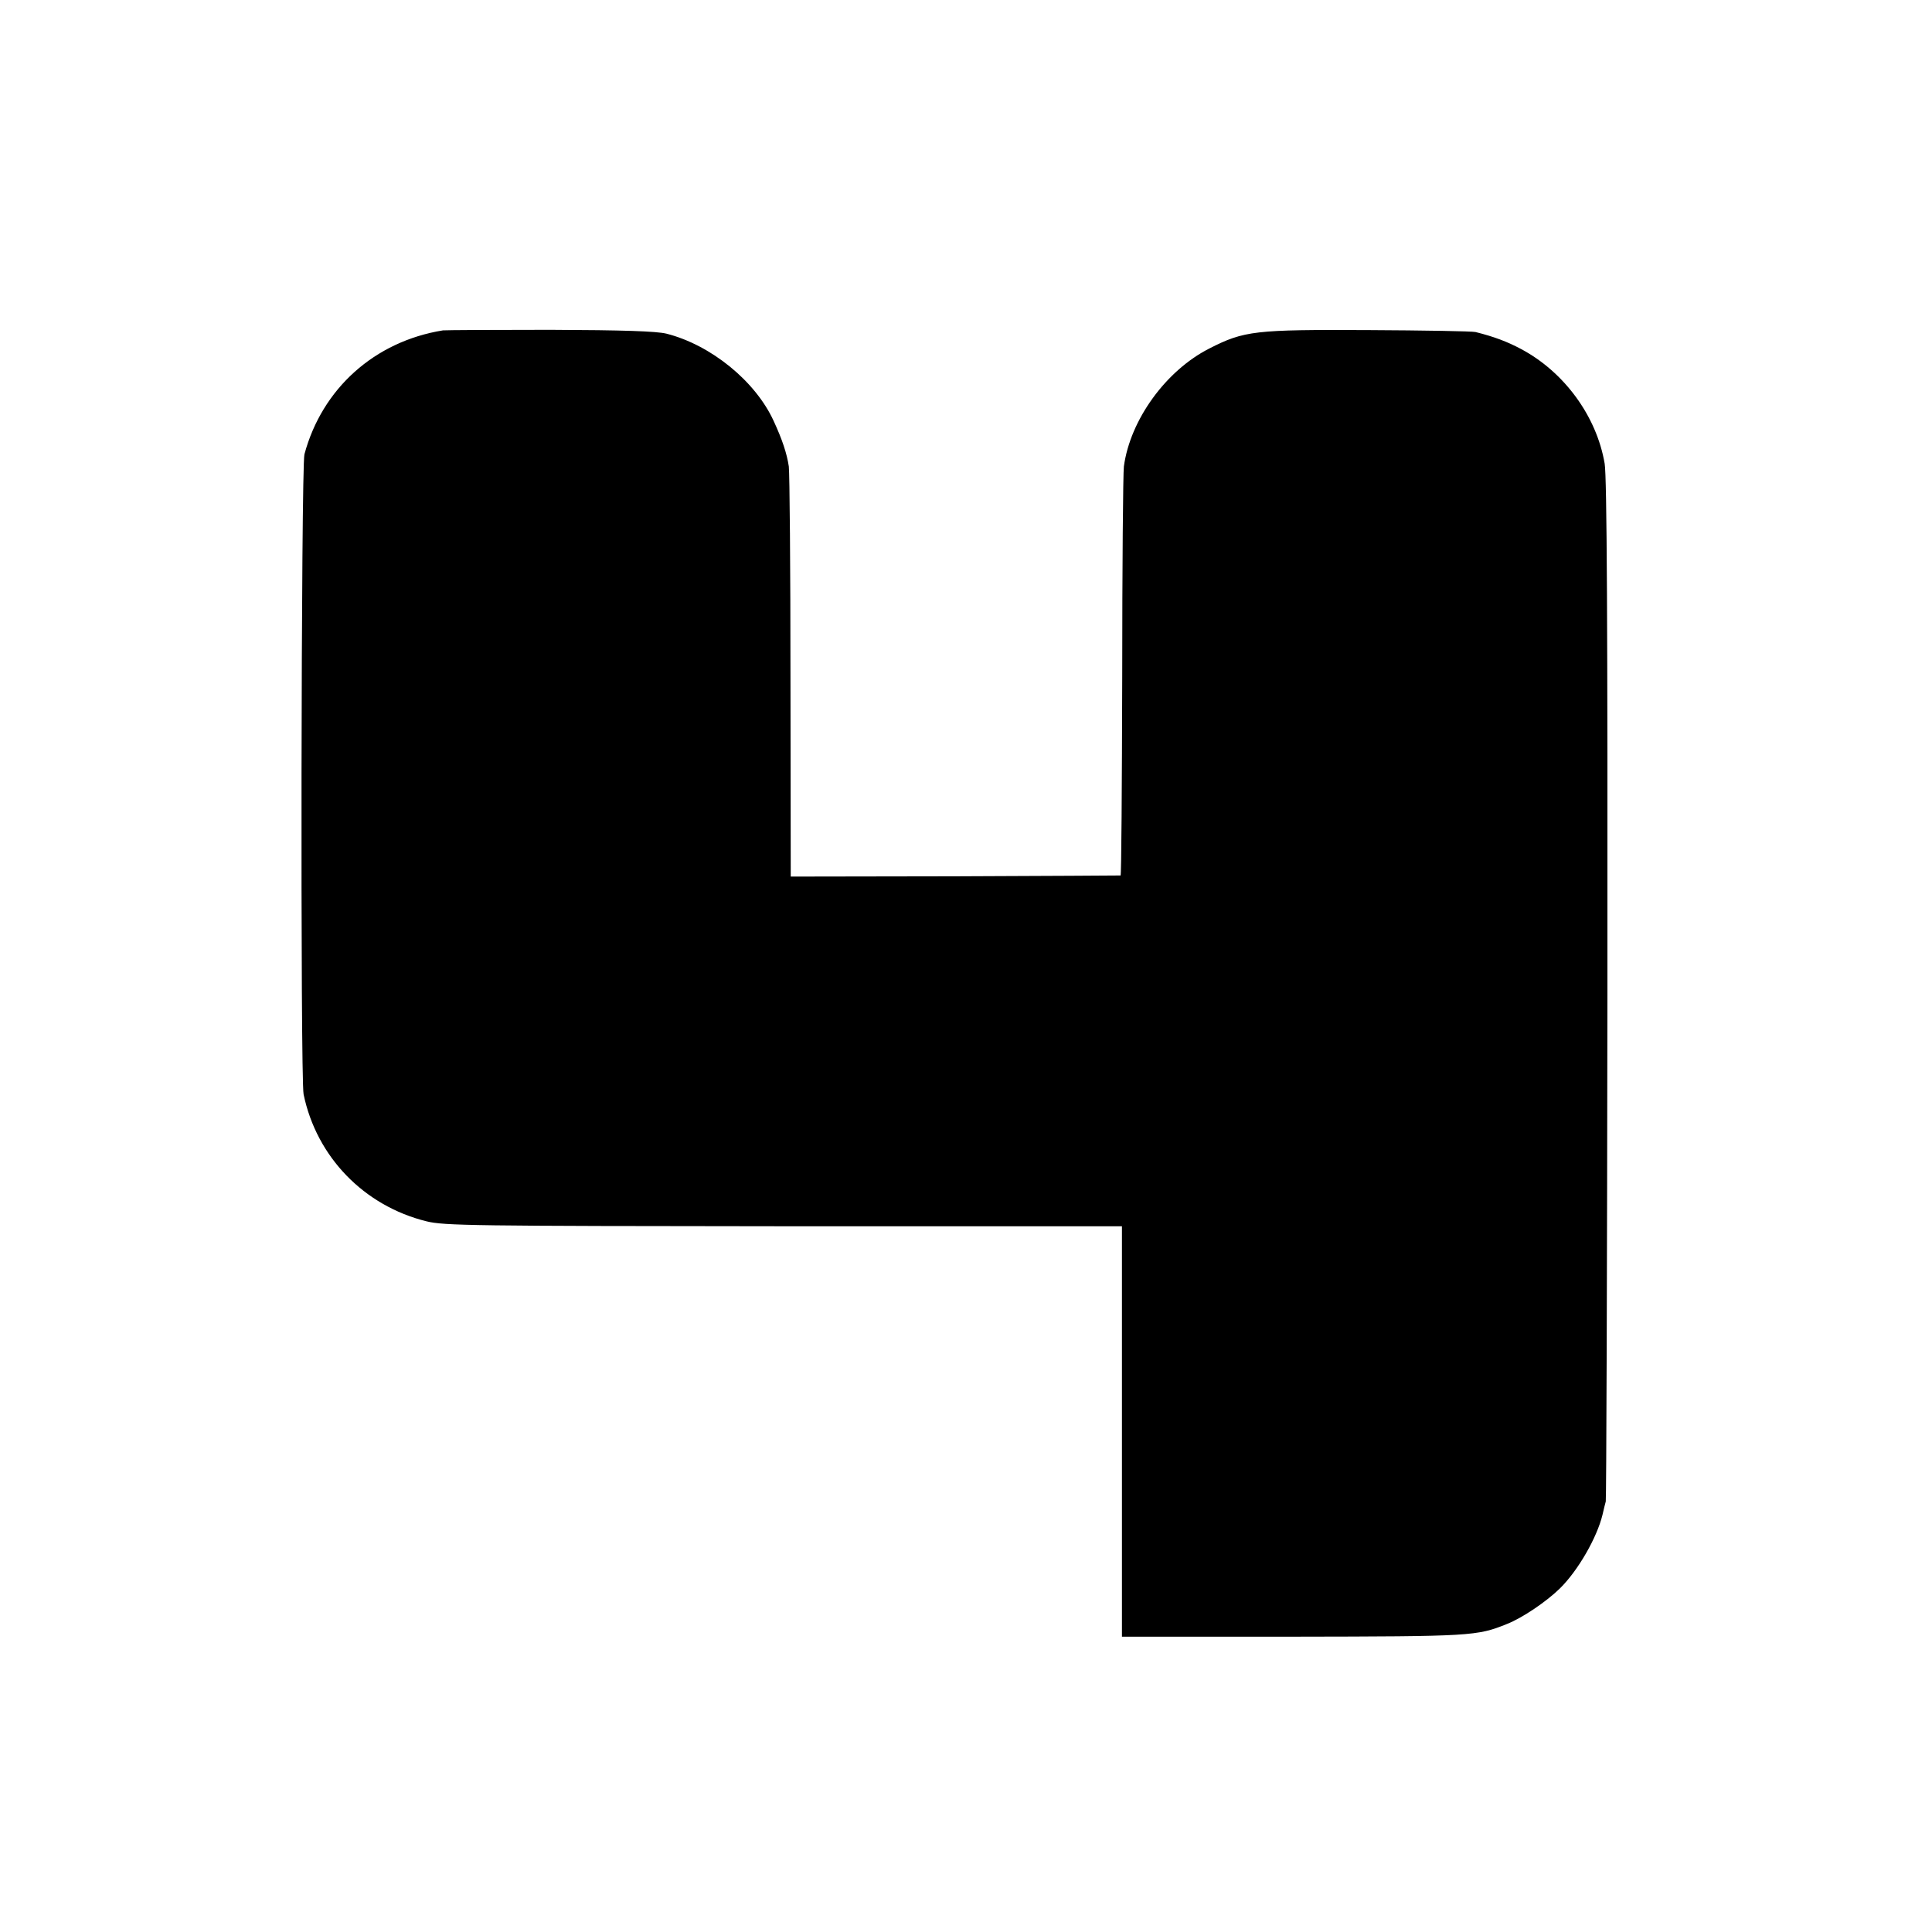
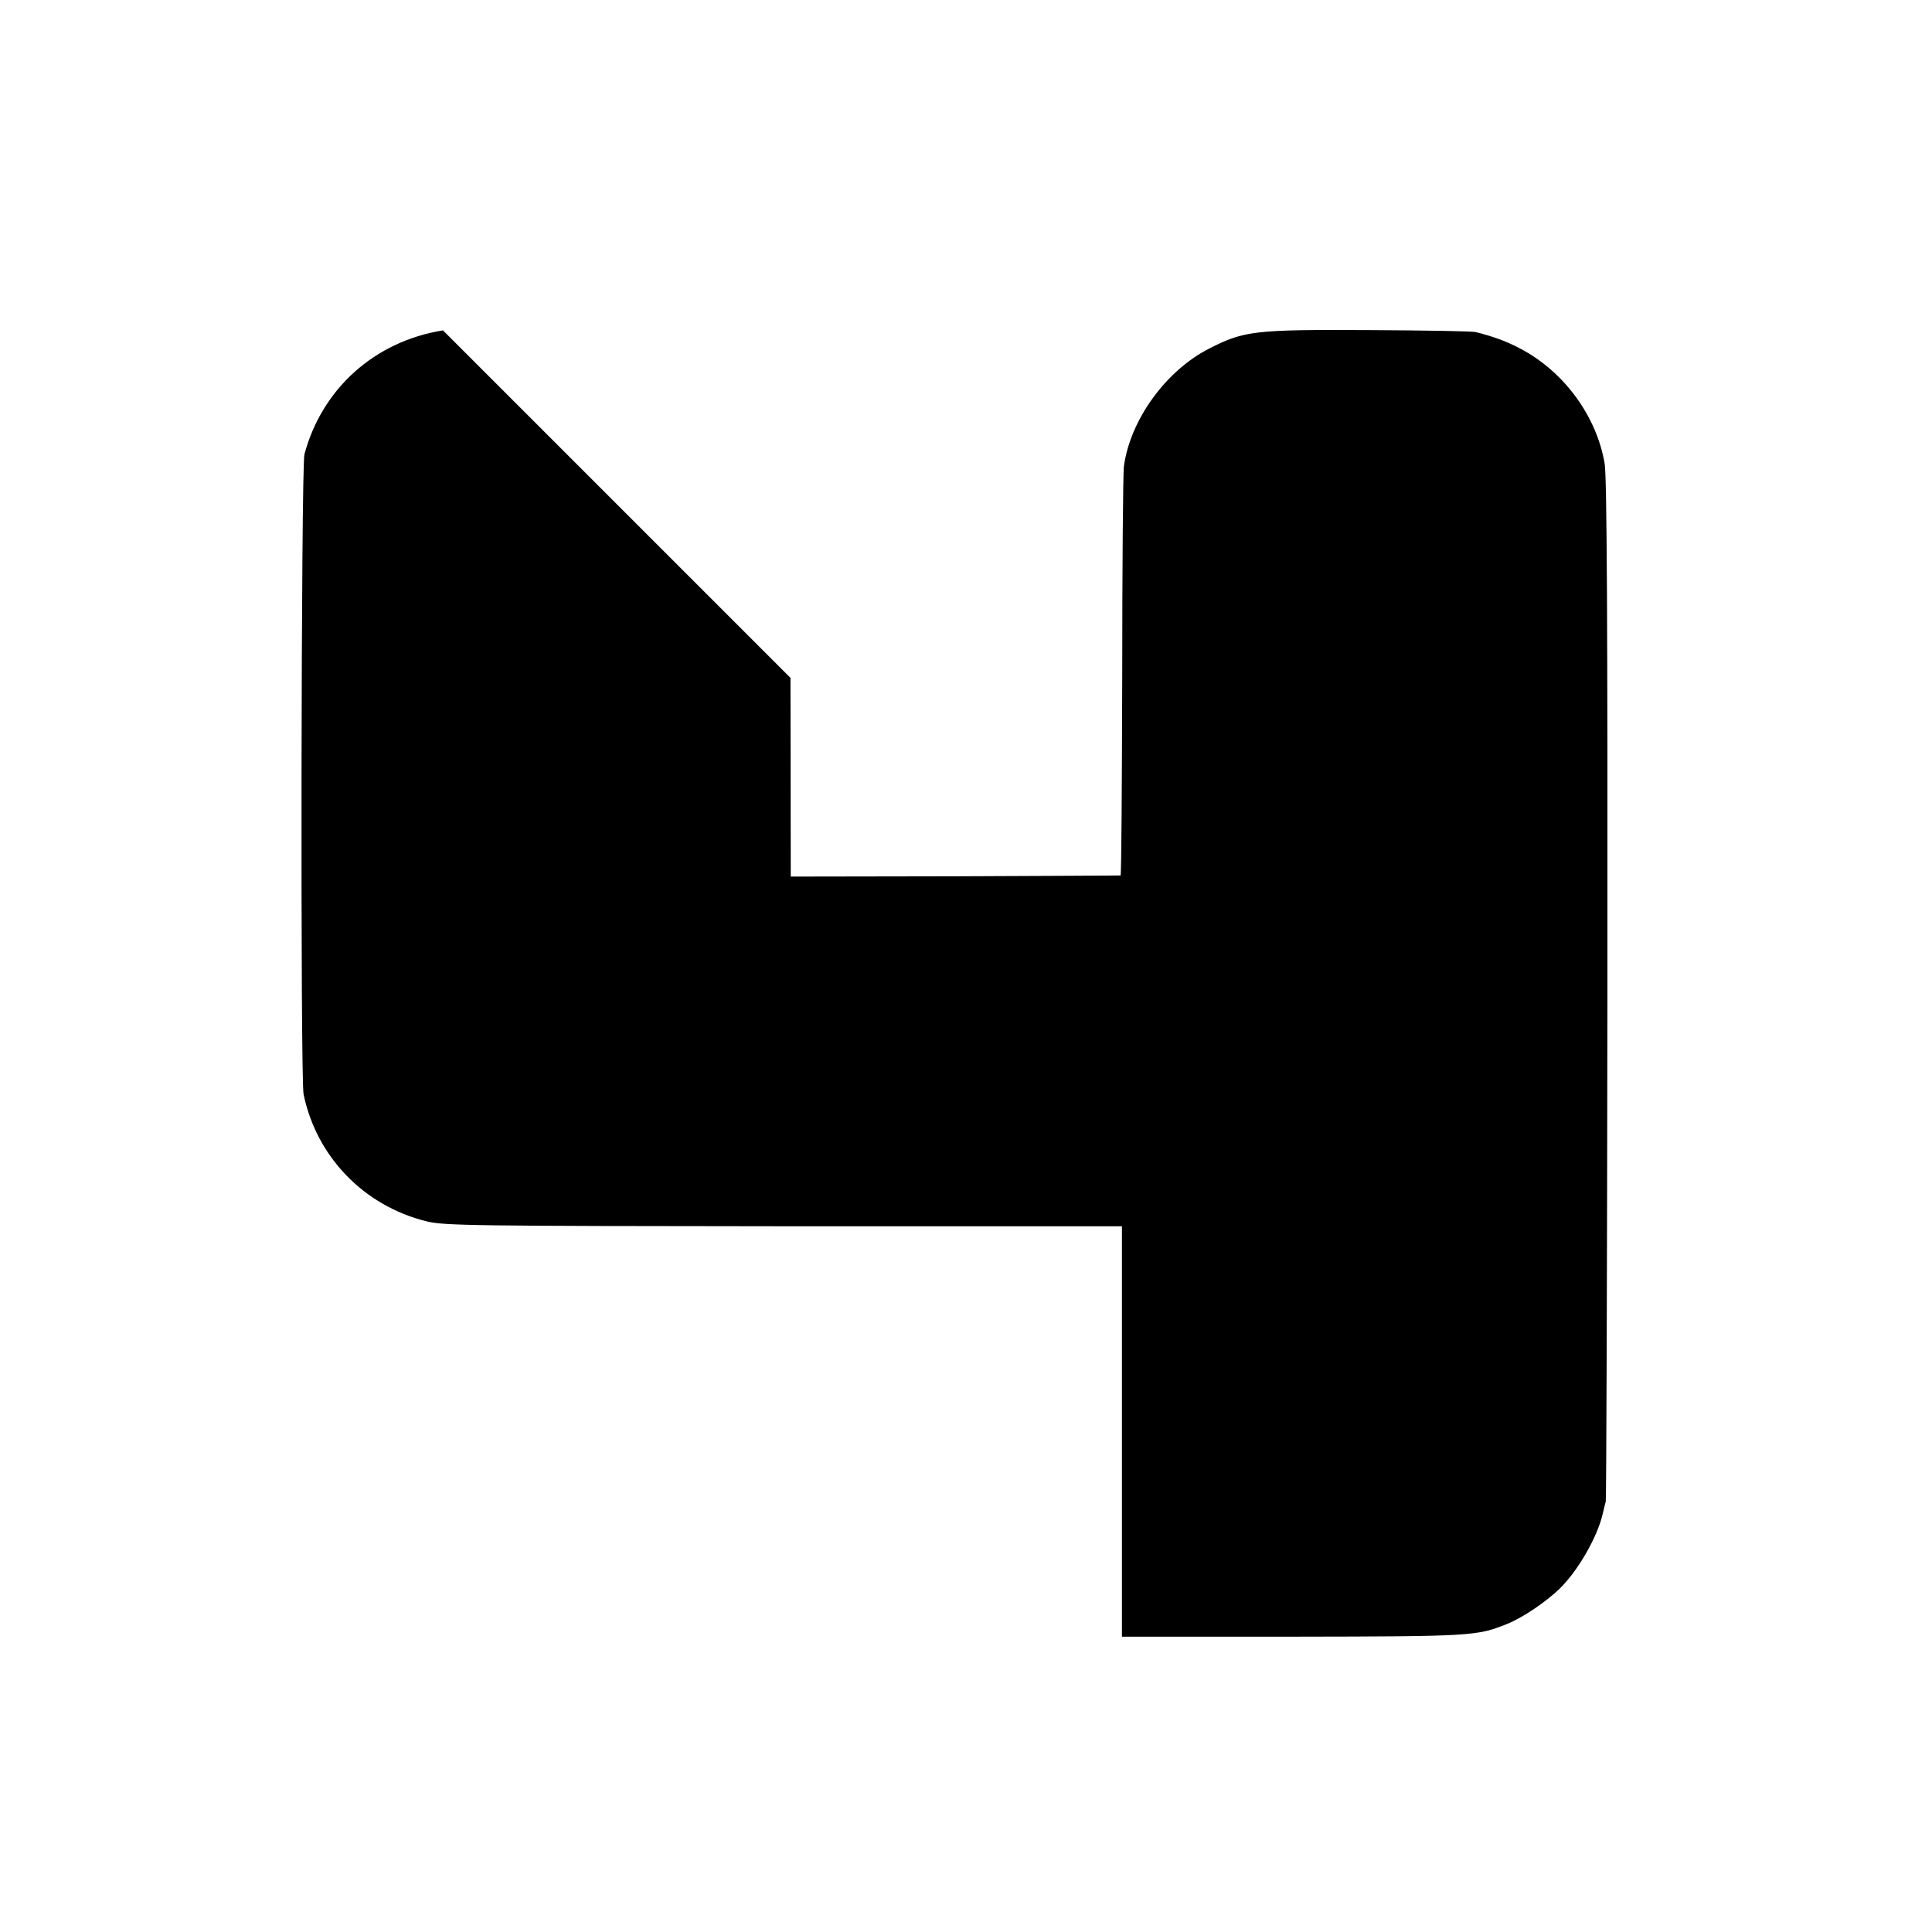
<svg xmlns="http://www.w3.org/2000/svg" version="1.0" width="700pt" height="700pt" viewBox="0 0 700 700" preserveAspectRatio="xMidYMid meet">
  <g transform="translate(0,700) scale(0.1,-0.1)" fill="#000000" stroke="none">
-     <path d="M1605 5803 c-248 -40 -438 -211 -502 -449 -12 -47 -15 -2261 -3 -2319 47 -227 219 -404 445 -460 64 -16 167 -17 1295 -18 l1225 0 0 -744 0 -743 620 0 c647 1 666 2 775 46 56 22 143 81 192 129 66 65 134 184 154 266 4 19 10 41 12 49 2 8 5 842 6 1854 1 1333 -2 1857 -10 1906 -29 172 -147 333 -304 416 -49 26 -96 44 -164 61 -12 3 -187 6 -389 7 -410 2 -449 -2 -576 -67 -157 -80 -286 -258 -309 -427 -3 -25 -6 -368 -6 -762 -1 -395 -3 -719 -6 -720 -3 0 -273 -2 -600 -3 l-595 -1 -1 720 c0 397 -3 741 -6 766 -7 47 -24 98 -55 165 -66 144 -227 275 -388 316 -36 9 -157 13 -420 14 -203 0 -379 -1 -390 -2z" />
+     <path d="M1605 5803 c-248 -40 -438 -211 -502 -449 -12 -47 -15 -2261 -3 -2319 47 -227 219 -404 445 -460 64 -16 167 -17 1295 -18 l1225 0 0 -744 0 -743 620 0 c647 1 666 2 775 46 56 22 143 81 192 129 66 65 134 184 154 266 4 19 10 41 12 49 2 8 5 842 6 1854 1 1333 -2 1857 -10 1906 -29 172 -147 333 -304 416 -49 26 -96 44 -164 61 -12 3 -187 6 -389 7 -410 2 -449 -2 -576 -67 -157 -80 -286 -258 -309 -427 -3 -25 -6 -368 -6 -762 -1 -395 -3 -719 -6 -720 -3 0 -273 -2 -600 -3 l-595 -1 -1 720 z" />
  </g>
</svg>